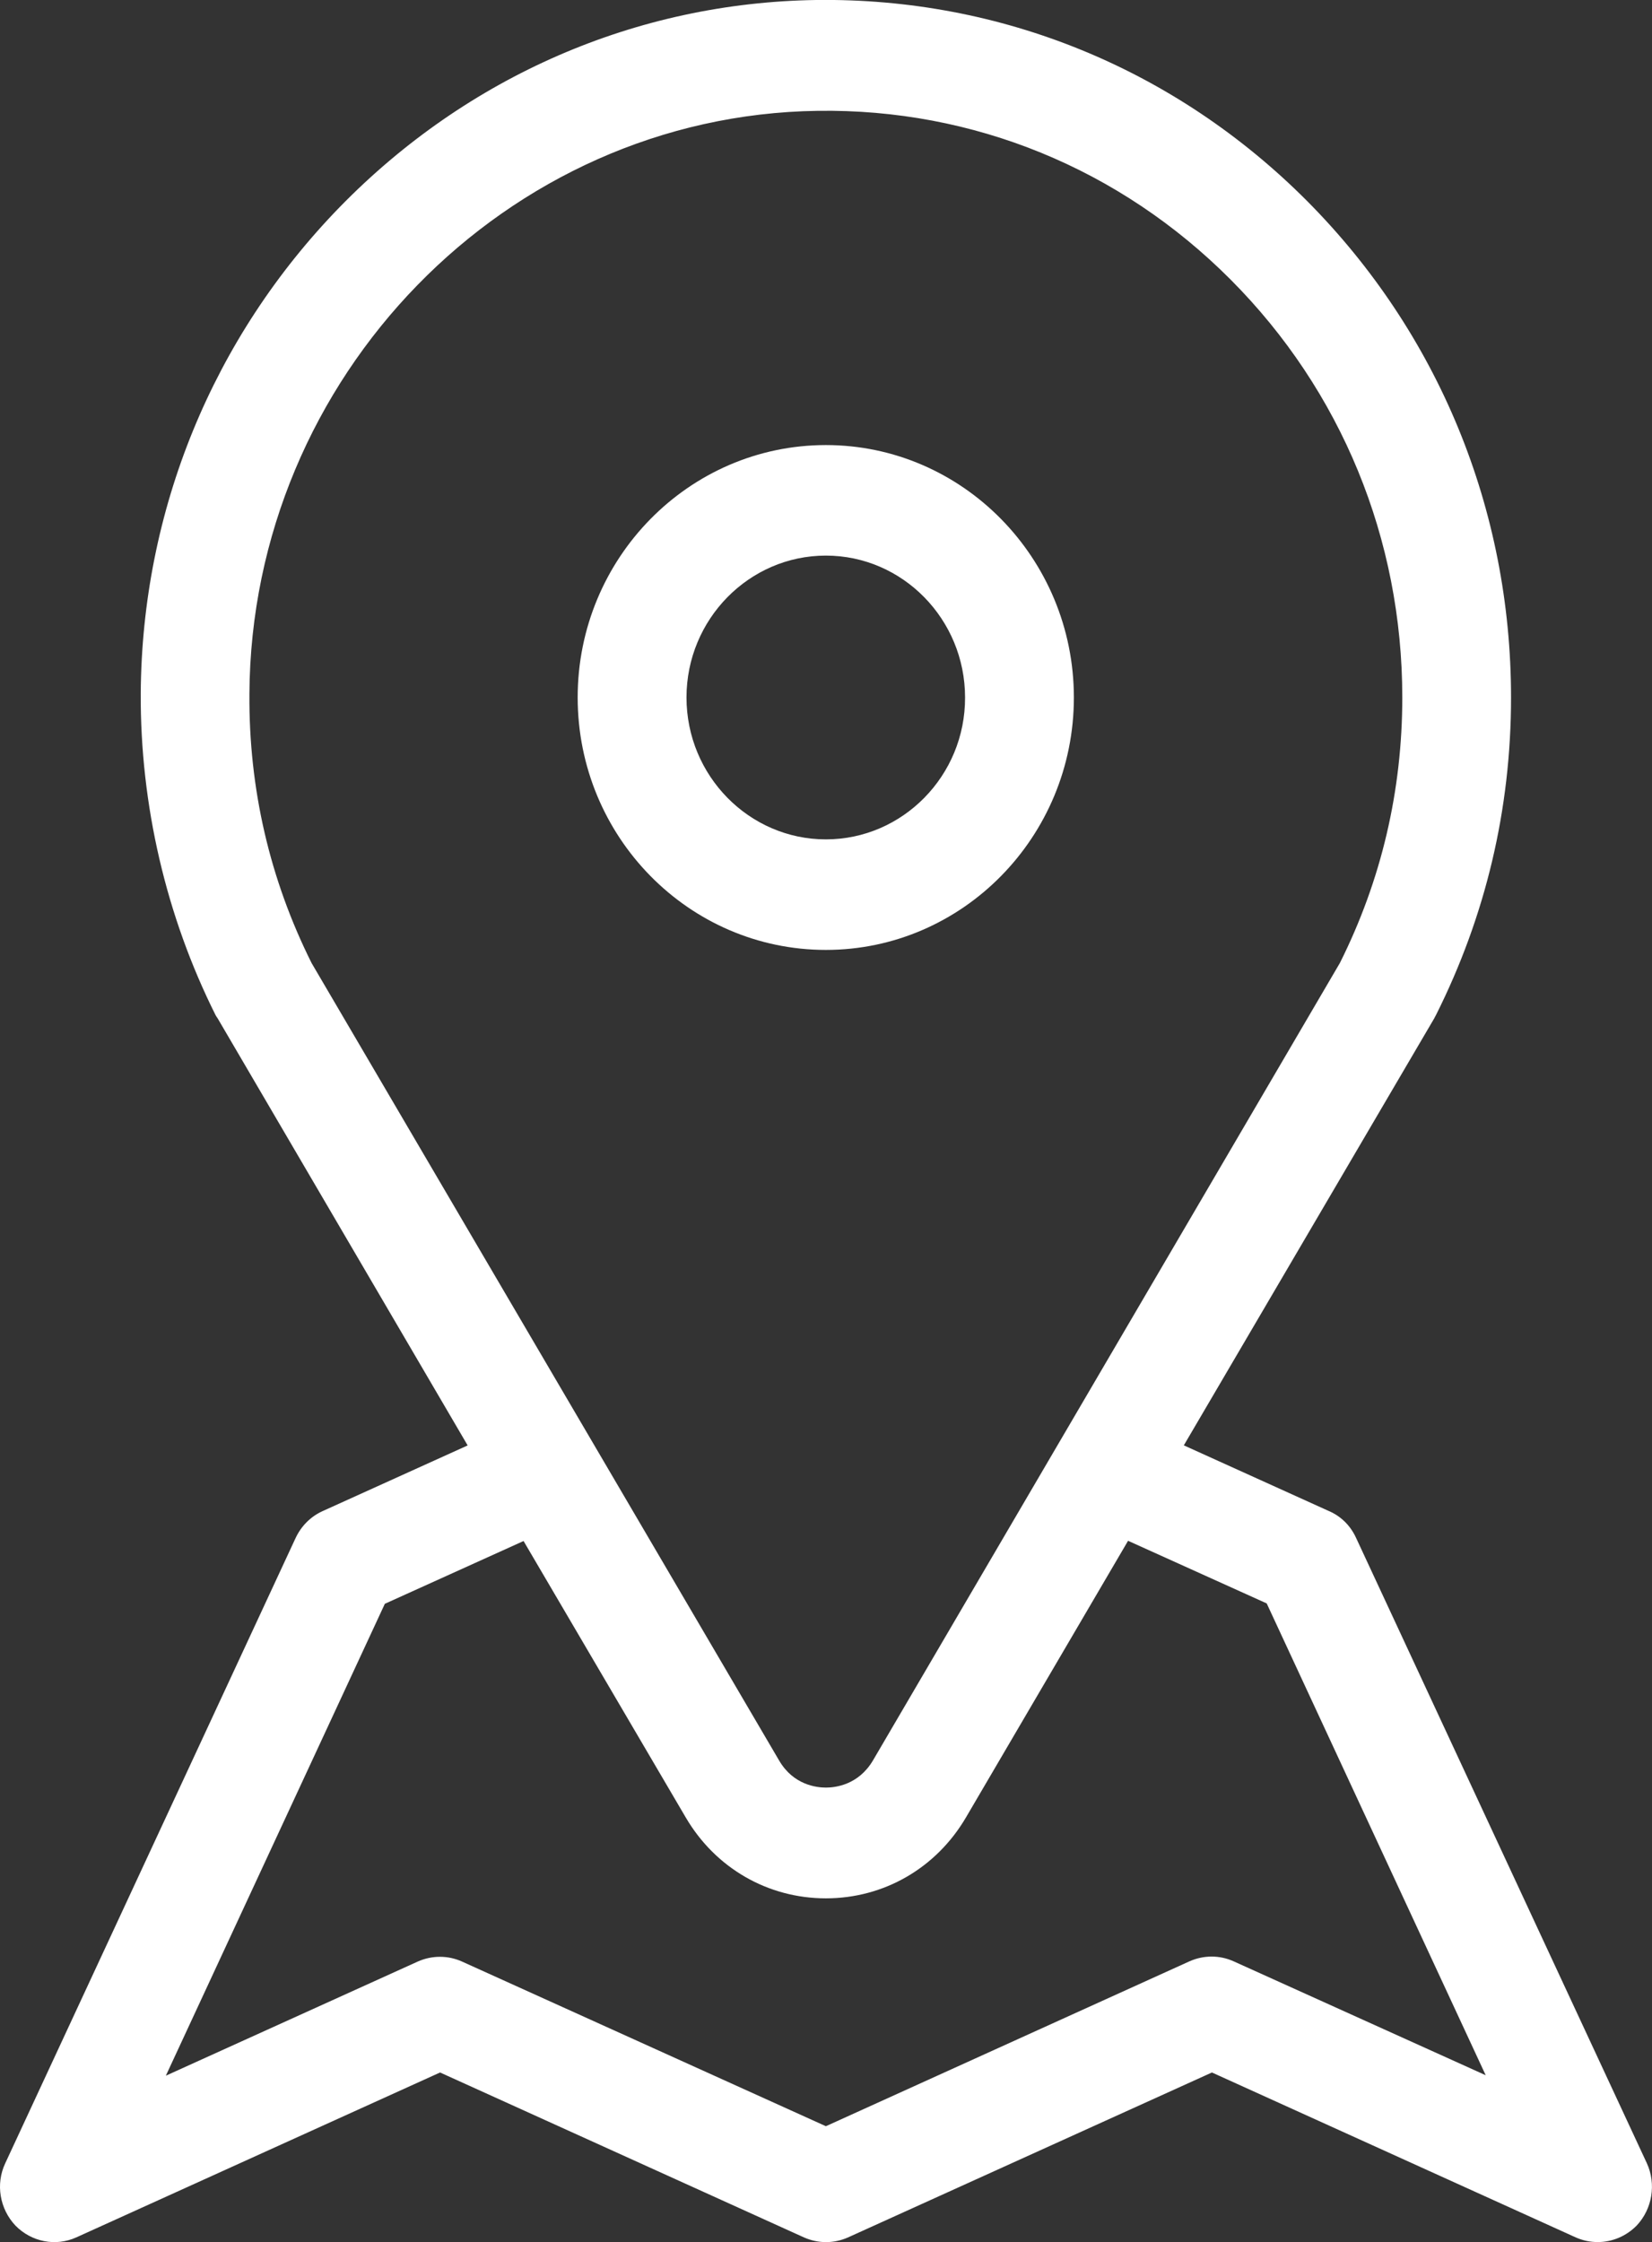
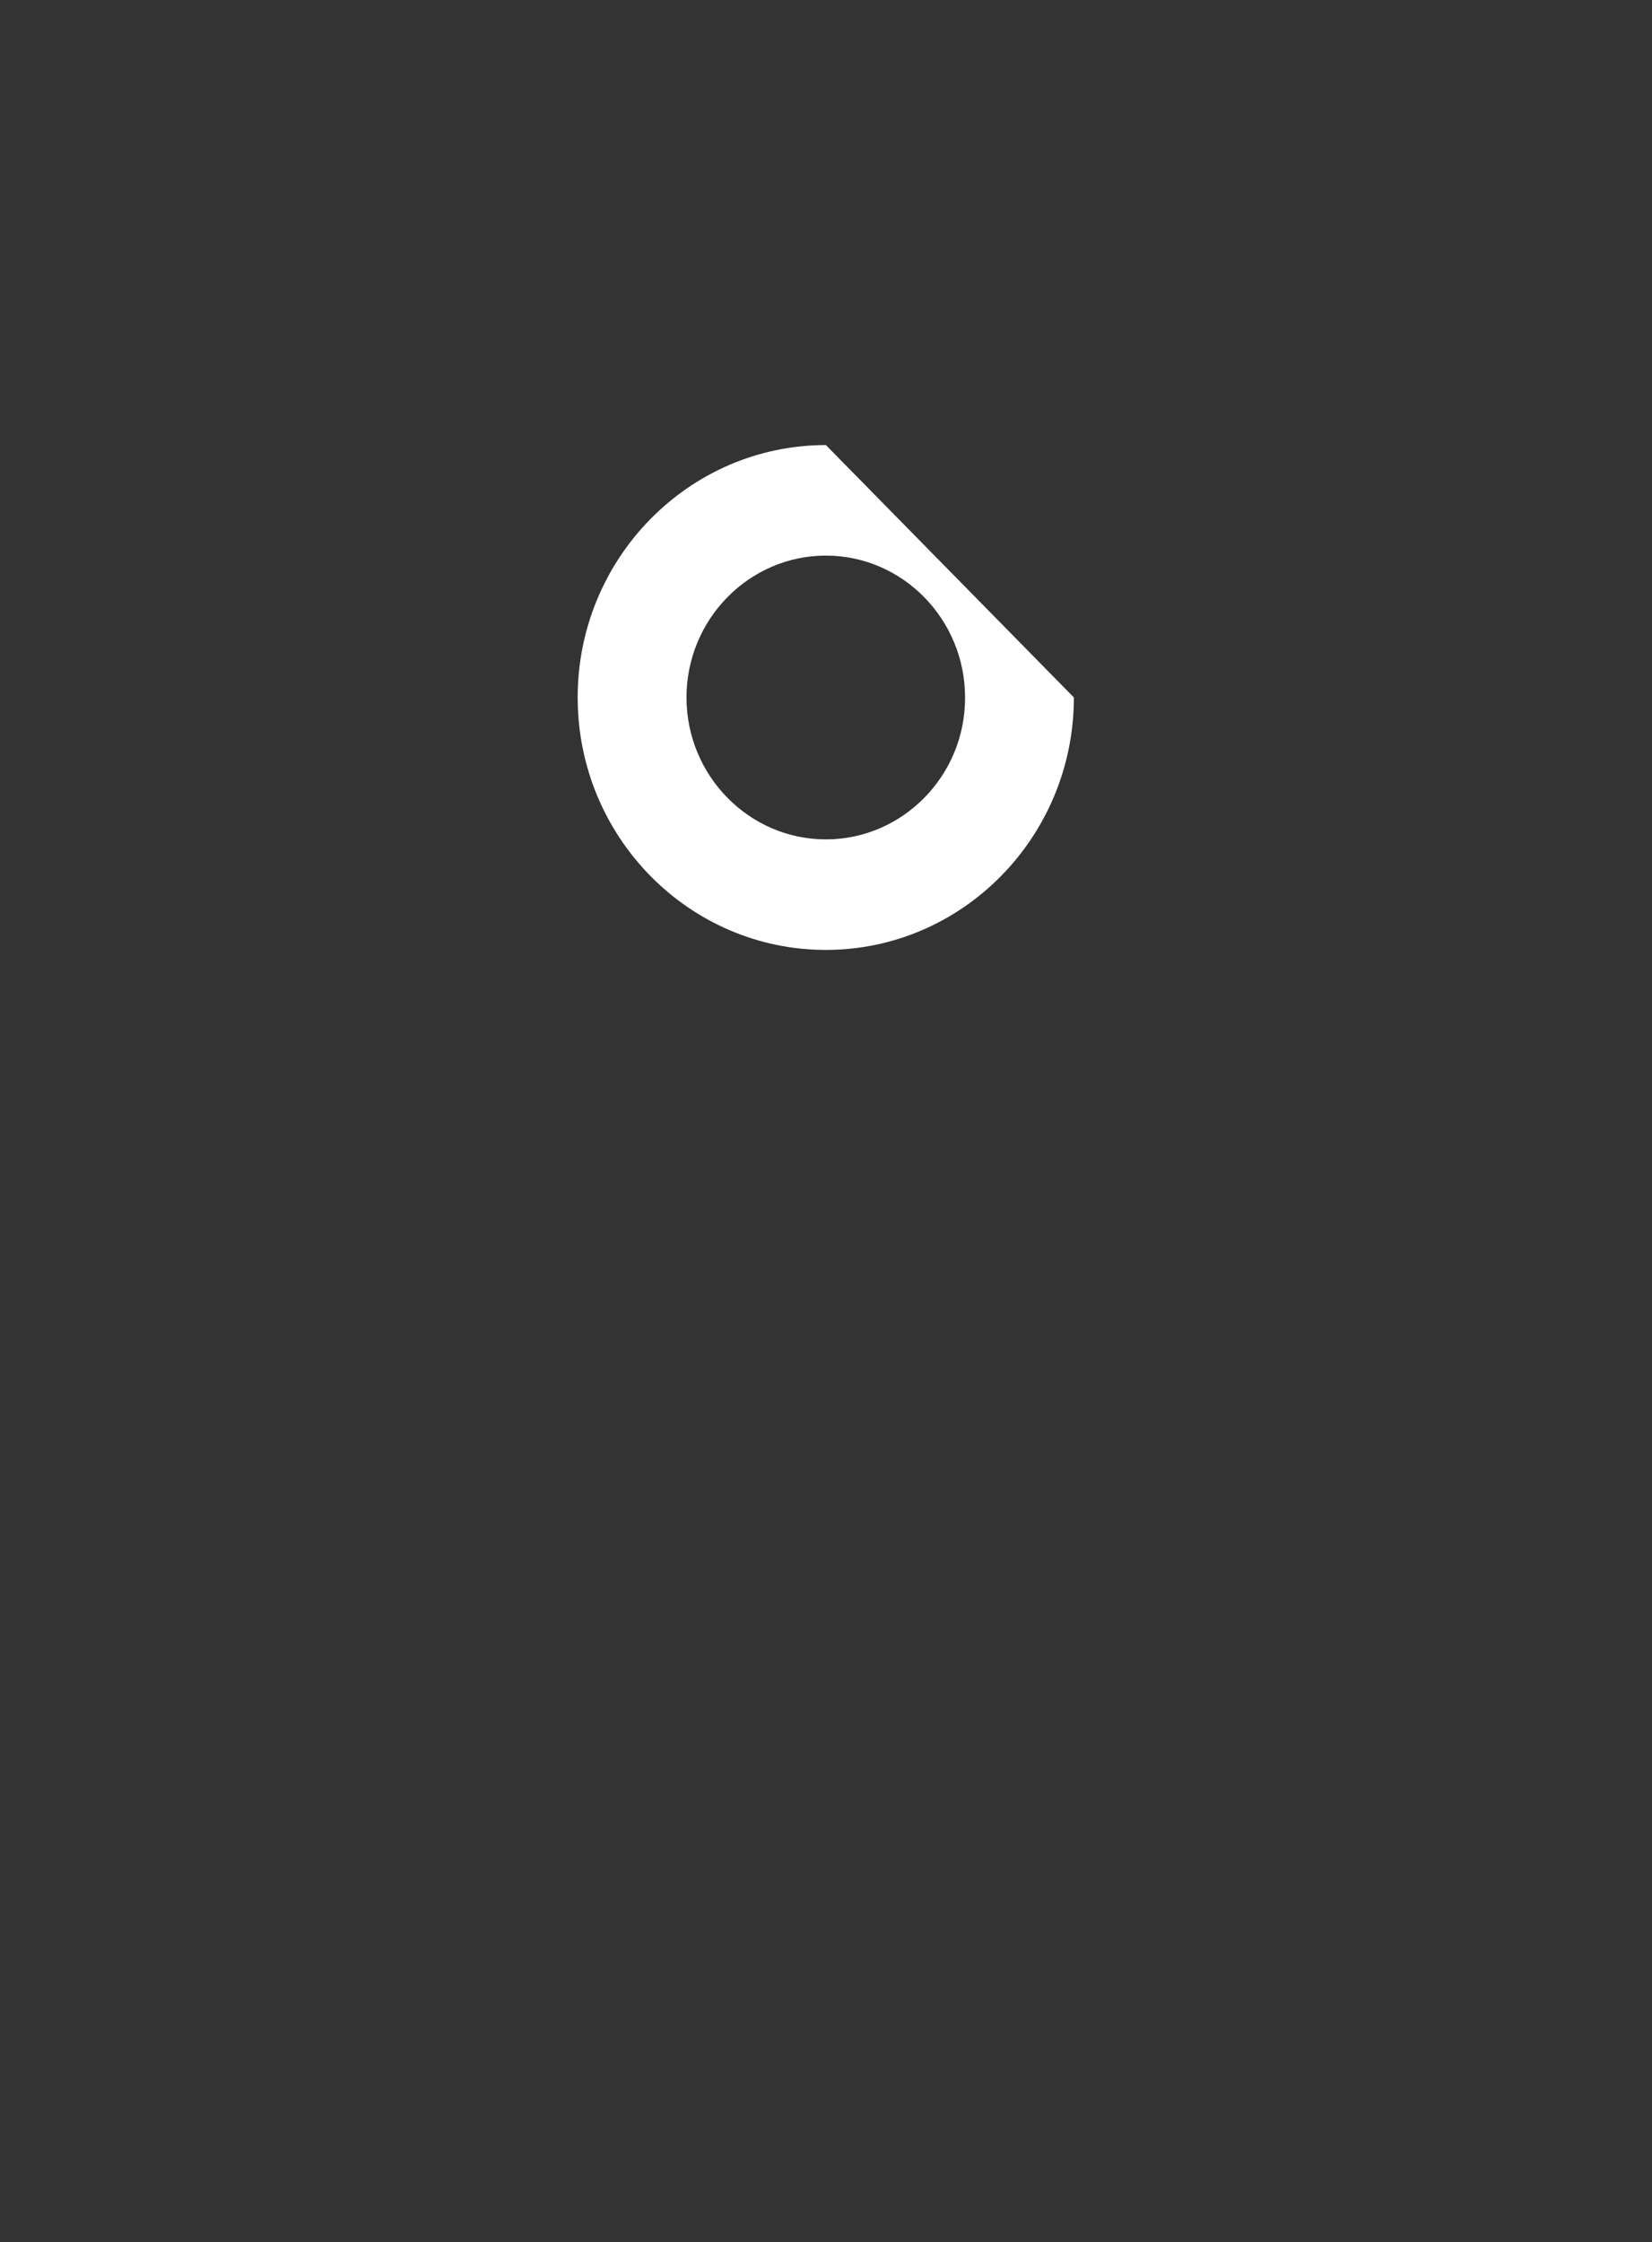
<svg xmlns="http://www.w3.org/2000/svg" version="1.1" id="Layer_1" x="0px" y="0px" width="22.103px" height="30px" viewBox="-4.05 -5.5 22.103 30" enable-background="new -4.05 -5.5 22.103 30" xml:space="preserve">
  <rect x="-4.05" y="-5.5" width="22.103" height="30" fill="#333333" stroke="none" />
  <g id="location">
-     <path fill="#FFFFFF" d="M17.984,23.444l-3.889-8.364c-0.078-0.172-0.21-0.298-0.374-0.366l-1.932-0.875l3.352-5.716   c0.004-0.012,0.015-0.027,0.021-0.04c0.664-1.323,1.005-2.753,1.005-4.25c0-2.517-0.971-4.875-2.729-6.644   C11.676-4.579,9.344-5.532,6.87-5.5C4.467-5.465,2.204-4.481,0.497-2.731C-1.205-0.982-2.151,1.33-2.167,3.777   c-0.007,1.495,0.34,2.984,1.002,4.307c0.008,0.013,0.016,0.027,0.026,0.04l3.346,5.716l-1.941,0.879   c-0.161,0.073-0.287,0.201-0.362,0.362l-3.884,8.364c-0.131,0.278-0.074,0.61,0.136,0.833c0.214,0.219,0.538,0.284,0.816,0.158   l4.866-2.206l4.867,2.206c0.191,0.085,0.402,0.085,0.593,0l4.867-2.206l4.866,2.206c0.097,0.043,0.194,0.063,0.296,0.063   c0.193,0,0.381-0.078,0.522-0.222C18.057,24.055,18.112,23.723,17.984,23.444z M0.119,7.386c-0.56-1.121-0.841-2.332-0.832-3.602   c0.024-4.242,3.437-7.743,7.602-7.801c2.083-0.031,4.046,0.773,5.526,2.258c1.482,1.487,2.297,3.473,2.297,5.591   c0,1.251-0.281,2.447-0.835,3.553L7.628,18.058c-0.196,0.327-0.504,0.36-0.628,0.36c-0.123,0-0.433-0.033-0.625-0.361L0.119,7.386z    M12.456,20.743c-0.188-0.085-0.401-0.085-0.592,0L7,22.949l-4.868-2.203c-0.188-0.085-0.403-0.085-0.593,0l-3.37,1.527l2.93-6.314   l1.856-0.84l2.169,3.697C5.521,19.495,6.223,19.9,7,19.9s1.477-0.405,1.875-1.084l2.168-3.7l1.855,0.838l2.93,6.313L12.456,20.743z   " />
-     <path fill="#FFFFFF" d="M7,0.455c-1.831,0-3.321,1.514-3.321,3.377C3.679,5.697,5.167,7.21,7,7.21c1.829,0,3.318-1.514,3.318-3.378   C10.317,1.97,8.829,0.455,7,0.455z M7,5.731c-1.027,0-1.865-0.852-1.865-1.899c0-1.045,0.837-1.898,1.865-1.898   c1.027,0,1.862,0.853,1.862,1.898C8.866,4.879,8.026,5.731,7,5.731z" />
+     <path fill="#FFFFFF" d="M7,0.455c-1.831,0-3.321,1.514-3.321,3.377C3.679,5.697,5.167,7.21,7,7.21c1.829,0,3.318-1.514,3.318-3.378   z M7,5.731c-1.027,0-1.865-0.852-1.865-1.899c0-1.045,0.837-1.898,1.865-1.898   c1.027,0,1.862,0.853,1.862,1.898C8.866,4.879,8.026,5.731,7,5.731z" />
  </g>
</svg>